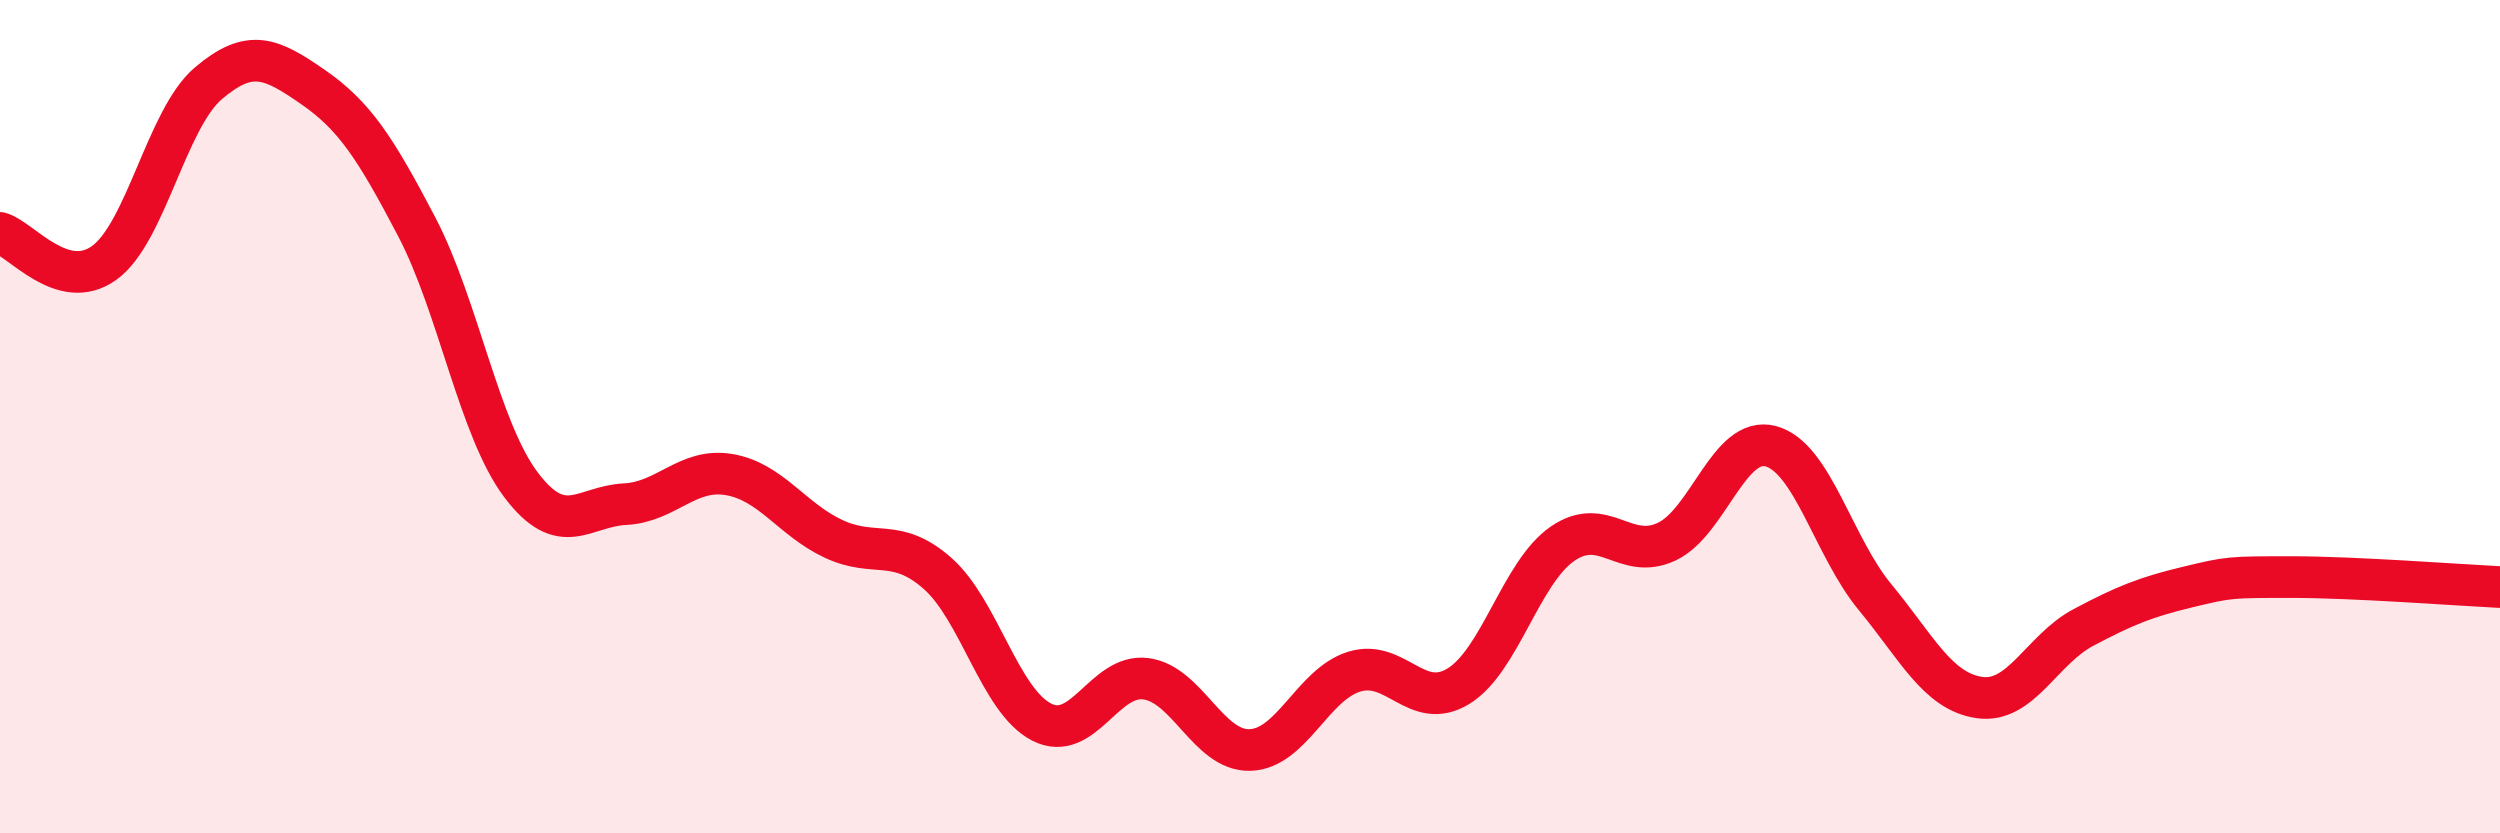
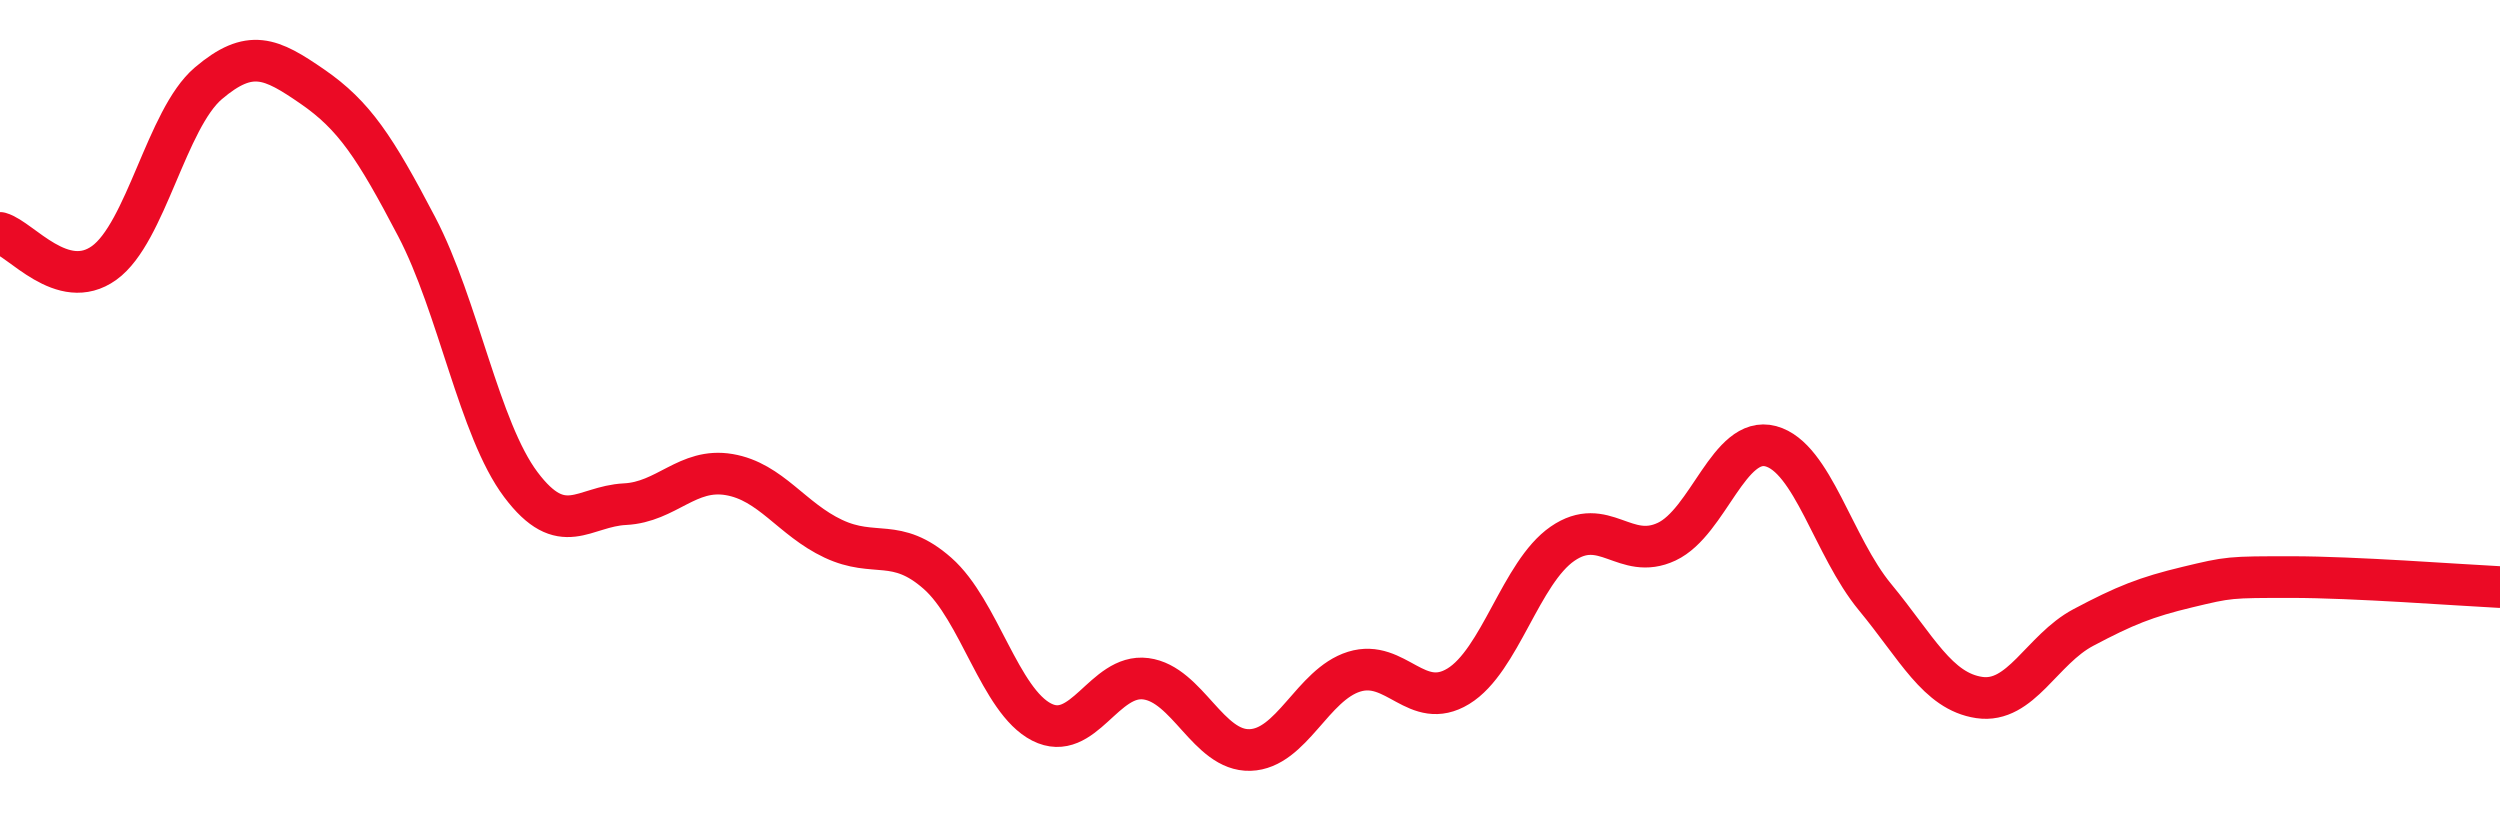
<svg xmlns="http://www.w3.org/2000/svg" width="60" height="20" viewBox="0 0 60 20">
-   <path d="M 0,5.59 C 0.5,5.73 1.5,7.03 2.5,6.31 C 3.5,5.59 4,2.85 5,2 C 6,1.15 6.5,1.39 7.5,2.08 C 8.5,2.77 9,3.53 10,5.44 C 11,7.35 11.5,10.3 12.5,11.63 C 13.5,12.96 14,12.15 15,12.1 C 16,12.05 16.5,11.22 17.5,11.39 C 18.5,11.56 19,12.46 20,12.93 C 21,13.4 21.5,12.88 22.5,13.76 C 23.5,14.64 24,16.82 25,17.33 C 26,17.84 26.5,16.16 27.5,16.29 C 28.5,16.42 29,18.03 30,18 C 31,17.97 31.5,16.43 32.5,16.12 C 33.5,15.81 34,17.08 35,16.47 C 36,15.86 36.5,13.74 37.5,13.05 C 38.5,12.36 39,13.47 40,13 C 41,12.53 41.5,10.44 42.5,10.71 C 43.5,10.98 44,13.12 45,14.33 C 46,15.54 46.5,16.59 47.5,16.74 C 48.5,16.89 49,15.59 50,15.06 C 51,14.53 51.5,14.33 52.5,14.09 C 53.5,13.85 53.5,13.85 55,13.85 C 56.5,13.85 59,14.04 60,14.09L60 20L0 20Z" fill="#EB0A25" opacity="0.1" stroke-linecap="round" stroke-linejoin="round" />
  <path d="M 0,5.59 C 0.5,5.73 1.5,7.03 2.5,6.31 C 3.5,5.59 4,2.85 5,2 C 6,1.15 6.5,1.39 7.5,2.08 C 8.5,2.77 9,3.53 10,5.44 C 11,7.35 11.5,10.3 12.5,11.63 C 13.5,12.96 14,12.15 15,12.1 C 16,12.05 16.5,11.22 17.5,11.39 C 18.5,11.56 19,12.46 20,12.93 C 21,13.4 21.5,12.88 22.5,13.76 C 23.5,14.64 24,16.82 25,17.33 C 26,17.84 26.5,16.16 27.5,16.29 C 28.5,16.42 29,18.03 30,18 C 31,17.97 31.5,16.43 32.5,16.12 C 33.5,15.81 34,17.08 35,16.47 C 36,15.86 36.5,13.74 37.5,13.05 C 38.5,12.36 39,13.47 40,13 C 41,12.53 41.5,10.44 42.5,10.71 C 43.5,10.98 44,13.12 45,14.33 C 46,15.54 46.5,16.59 47.5,16.74 C 48.5,16.89 49,15.59 50,15.06 C 51,14.53 51.5,14.33 52.5,14.09 C 53.5,13.85 53.5,13.85 55,13.85 C 56.5,13.85 59,14.04 60,14.09" stroke="#EB0A25" stroke-width="1" fill="none" stroke-linecap="round" stroke-linejoin="round" />
</svg>